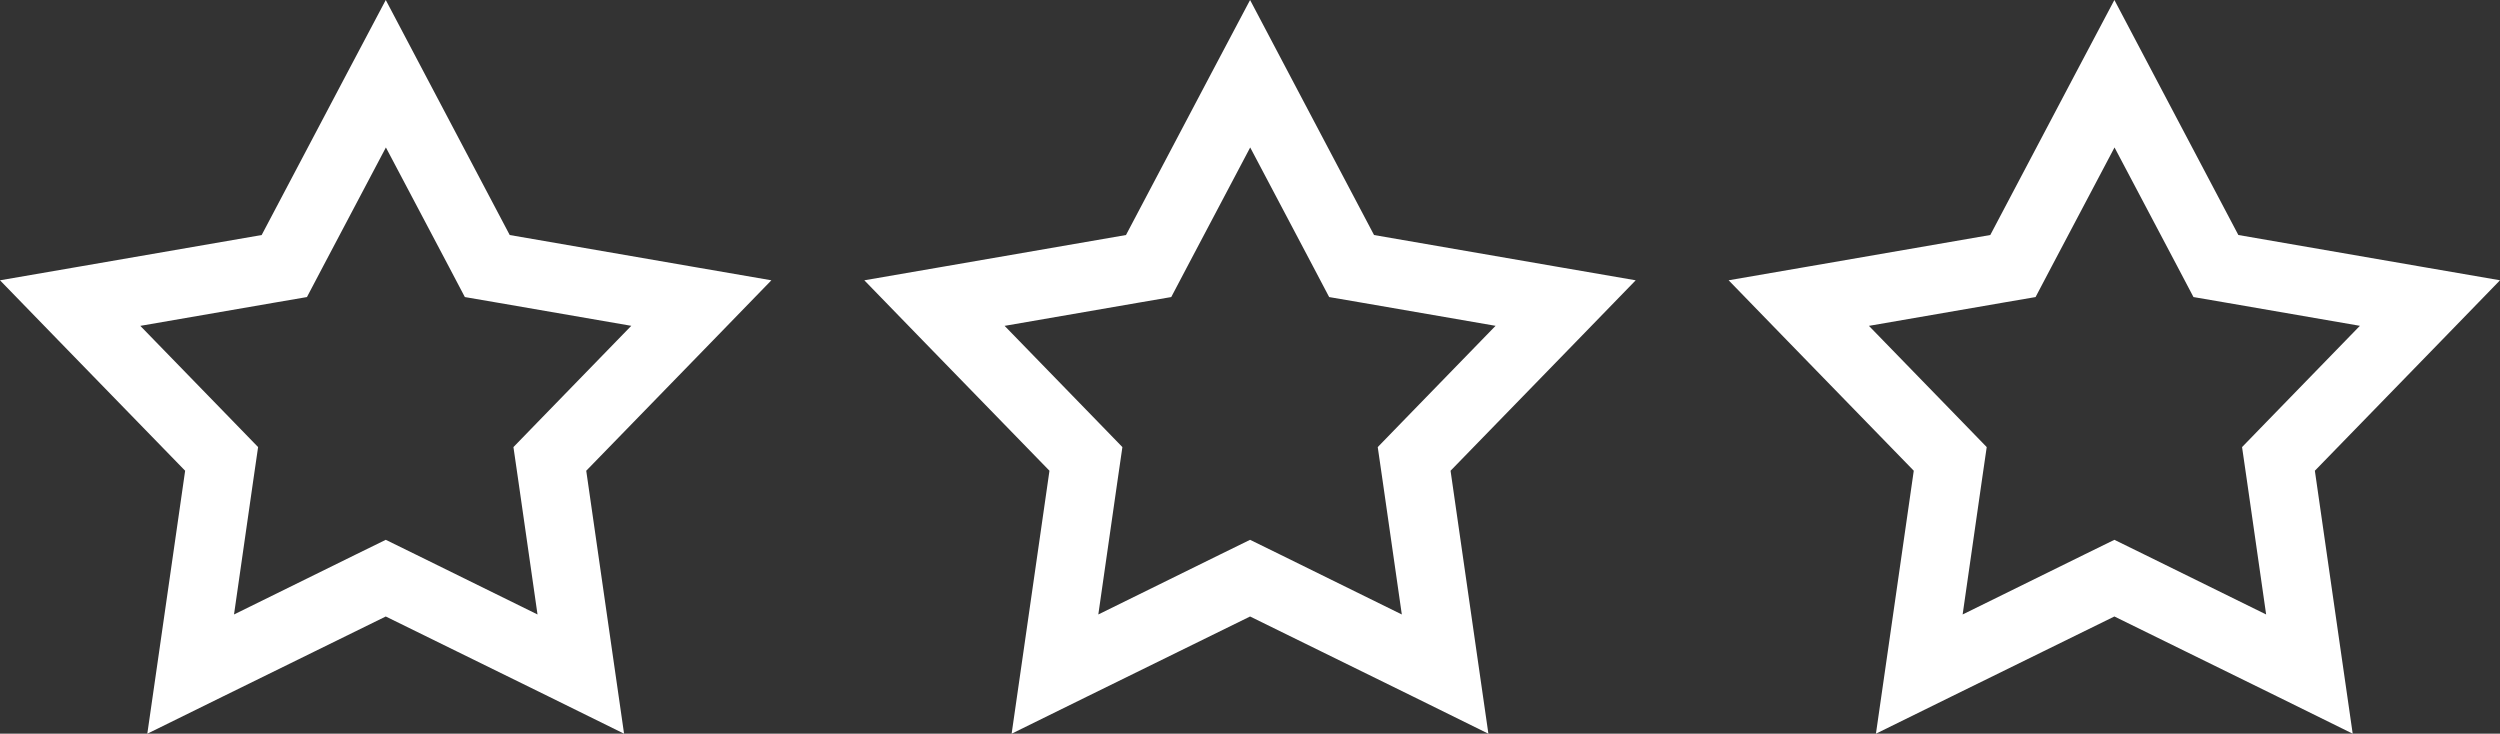
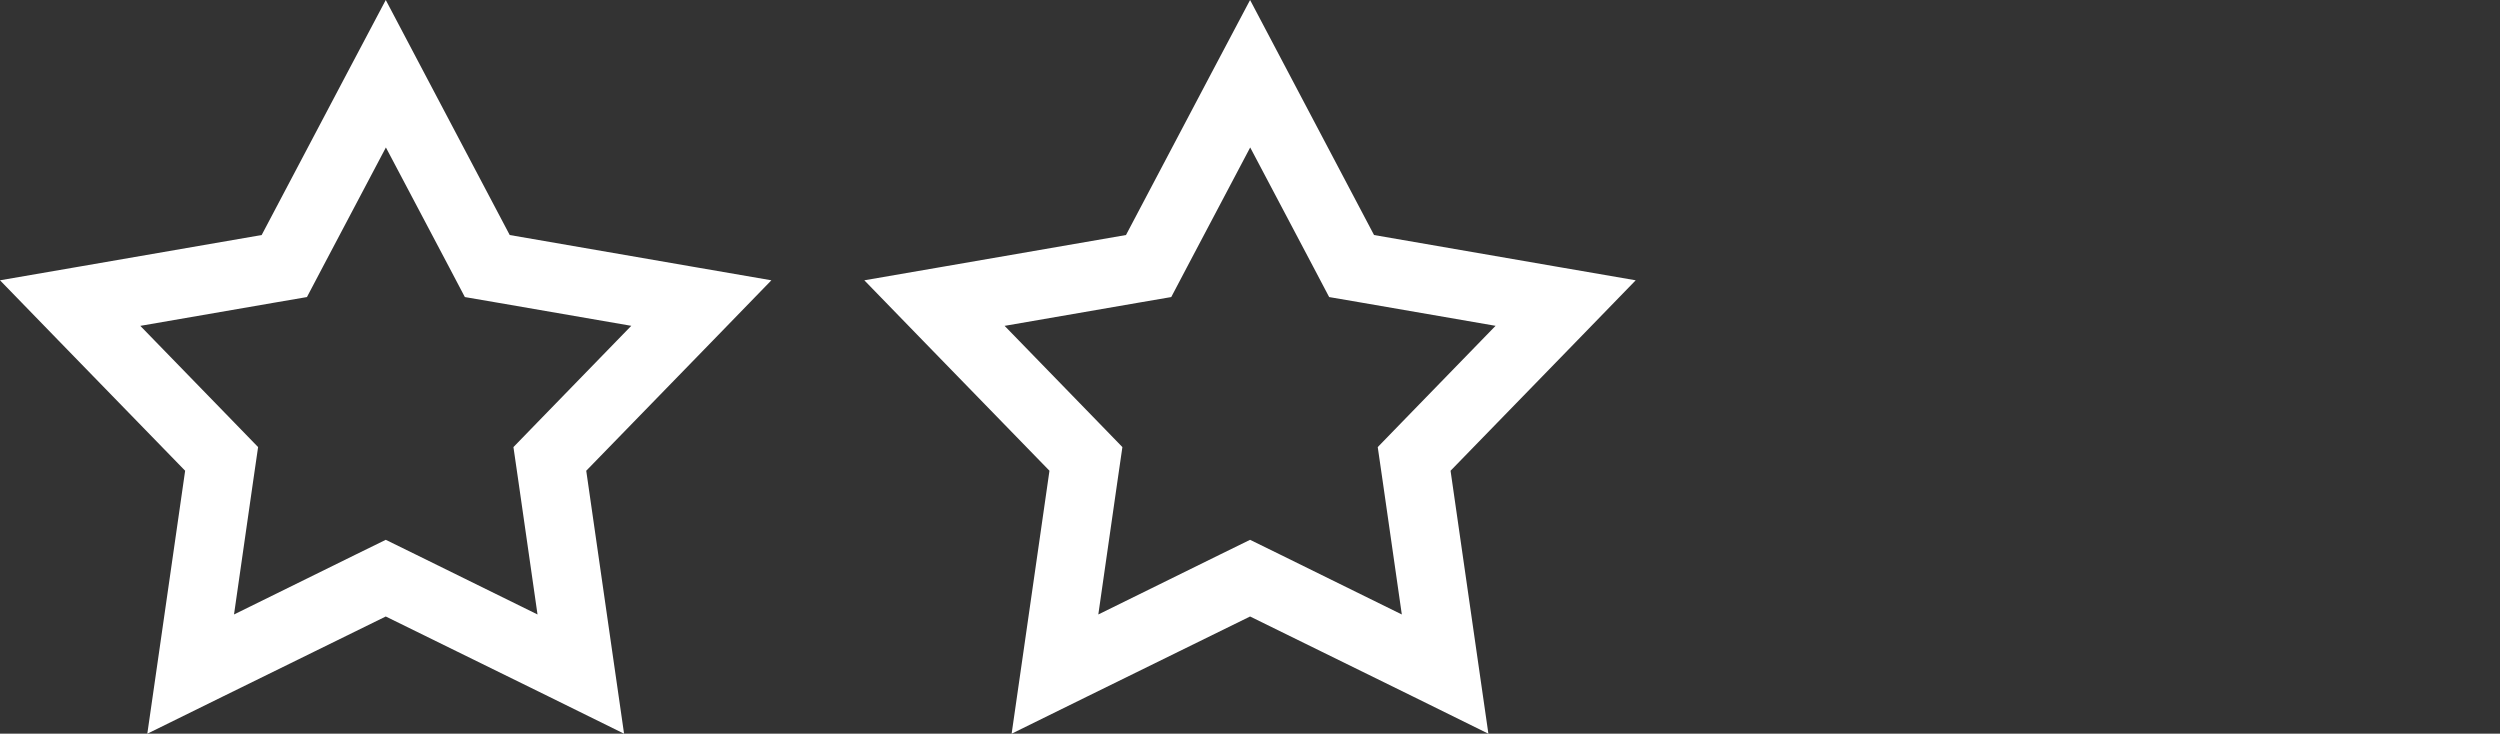
<svg xmlns="http://www.w3.org/2000/svg" id="Layer_2" viewBox="0 0 1535.72 450.69">
  <rect x="0" y="0" width="1535.72" height="450.69" fill="#333333" stroke="none" />
  <defs>
    <style>
      .cls-1 {
        fill: #fff;
      }
    </style>
  </defs>
  <g id="Layer_1-2" data-name="Layer_1">
    <g>
-       <path class="cls-1" d="M1374.99,144.36l-52.29-99.12-23.86-45.25-23.94,45.25-52.29,99.12-110.3,19.1-50.44,8.71,35.65,36.71,78.08,80.28-15.93,110.83-7.31,50.7,45.95-22.62,100.53-49.38,100.53,49.38,45.86,22.62-7.31-50.7-15.93-110.83,78.08-80.28,35.65-36.71-50.44-8.71-110.3-19.1ZM1449.63,200.17l-57.92,59.59-14.44,14.88,2.99,20.6,11.8,82.22-74.56-36.71-18.66-9.15-18.66,9.15-74.56,36.71,11.8-82.22,2.99-20.6-14.44-14.88-57.92-59.59,81.86-14.17,20.51-3.52,9.68-18.4,38.82-73.5,38.82,73.5,9.68,18.4,20.51,3.52,81.86,14.17h-.18Z" />
-       <path class="cls-1" d="M844.05,144.36l-52.29-99.12L767.91,0l-23.94,45.25-52.29,99.12-110.3,19.1-50.44,8.71,35.65,36.71,78.08,80.28-15.93,110.83-7.31,50.7,45.95-22.62,100.53-49.38,100.53,49.38,45.86,22.62-7.31-50.7-15.93-110.83,78.08-80.28,35.65-36.71-50.44-8.71-110.3-19.1ZM918.69,200.17l-57.92,59.59-14.44,14.88,2.99,20.6,11.8,82.22-74.56-36.71-18.66-9.15-18.66,9.15-74.56,36.71,11.8-82.22,2.99-20.6-14.44-14.88-57.92-59.59,81.86-14.17,20.51-3.52,9.68-18.4,38.82-73.5,38.82,73.5,9.68,18.4,20.51,3.52,81.86,14.17h-.18Z" />
+       <path class="cls-1" d="M844.05,144.36L767.91,0l-23.94,45.25-52.29,99.12-110.3,19.1-50.44,8.71,35.65,36.71,78.08,80.28-15.93,110.83-7.31,50.7,45.95-22.62,100.53-49.38,100.53,49.38,45.86,22.62-7.31-50.7-15.93-110.83,78.08-80.28,35.65-36.71-50.44-8.71-110.3-19.1ZM918.69,200.17l-57.92,59.59-14.44,14.88,2.99,20.6,11.8,82.22-74.56-36.71-18.66-9.15-18.66,9.15-74.56,36.71,11.8-82.22,2.99-20.6-14.44-14.88-57.92-59.59,81.86-14.17,20.51-3.52,9.68-18.4,38.82-73.5,38.82,73.5,9.68,18.4,20.51,3.52,81.86,14.17h-.18Z" />
      <path class="cls-1" d="M313.11,144.36l-52.29-99.12L236.97,0l-23.94,45.25-52.29,99.12-110.3,19.1L0,172.18l35.65,36.71,78.08,80.28-15.93,110.83-7.31,50.7,45.95-22.62,100.53-49.38,100.53,49.38,45.86,22.62-7.31-50.7-15.93-110.83,78.08-80.28,35.65-36.71-50.44-8.71-110.3-19.1ZM387.76,200.17l-57.92,59.59-14.44,14.88,2.99,20.6,11.8,82.22-74.56-36.71-18.66-9.15-18.66,9.15-74.56,36.71,11.8-82.22,2.99-20.6-14.44-14.88-57.92-59.59,81.86-14.17,20.51-3.52,9.68-18.4,38.82-73.5,38.82,73.5,9.68,18.4,20.51,3.52,81.86,14.17h-.18Z" />
    </g>
  </g>
</svg>